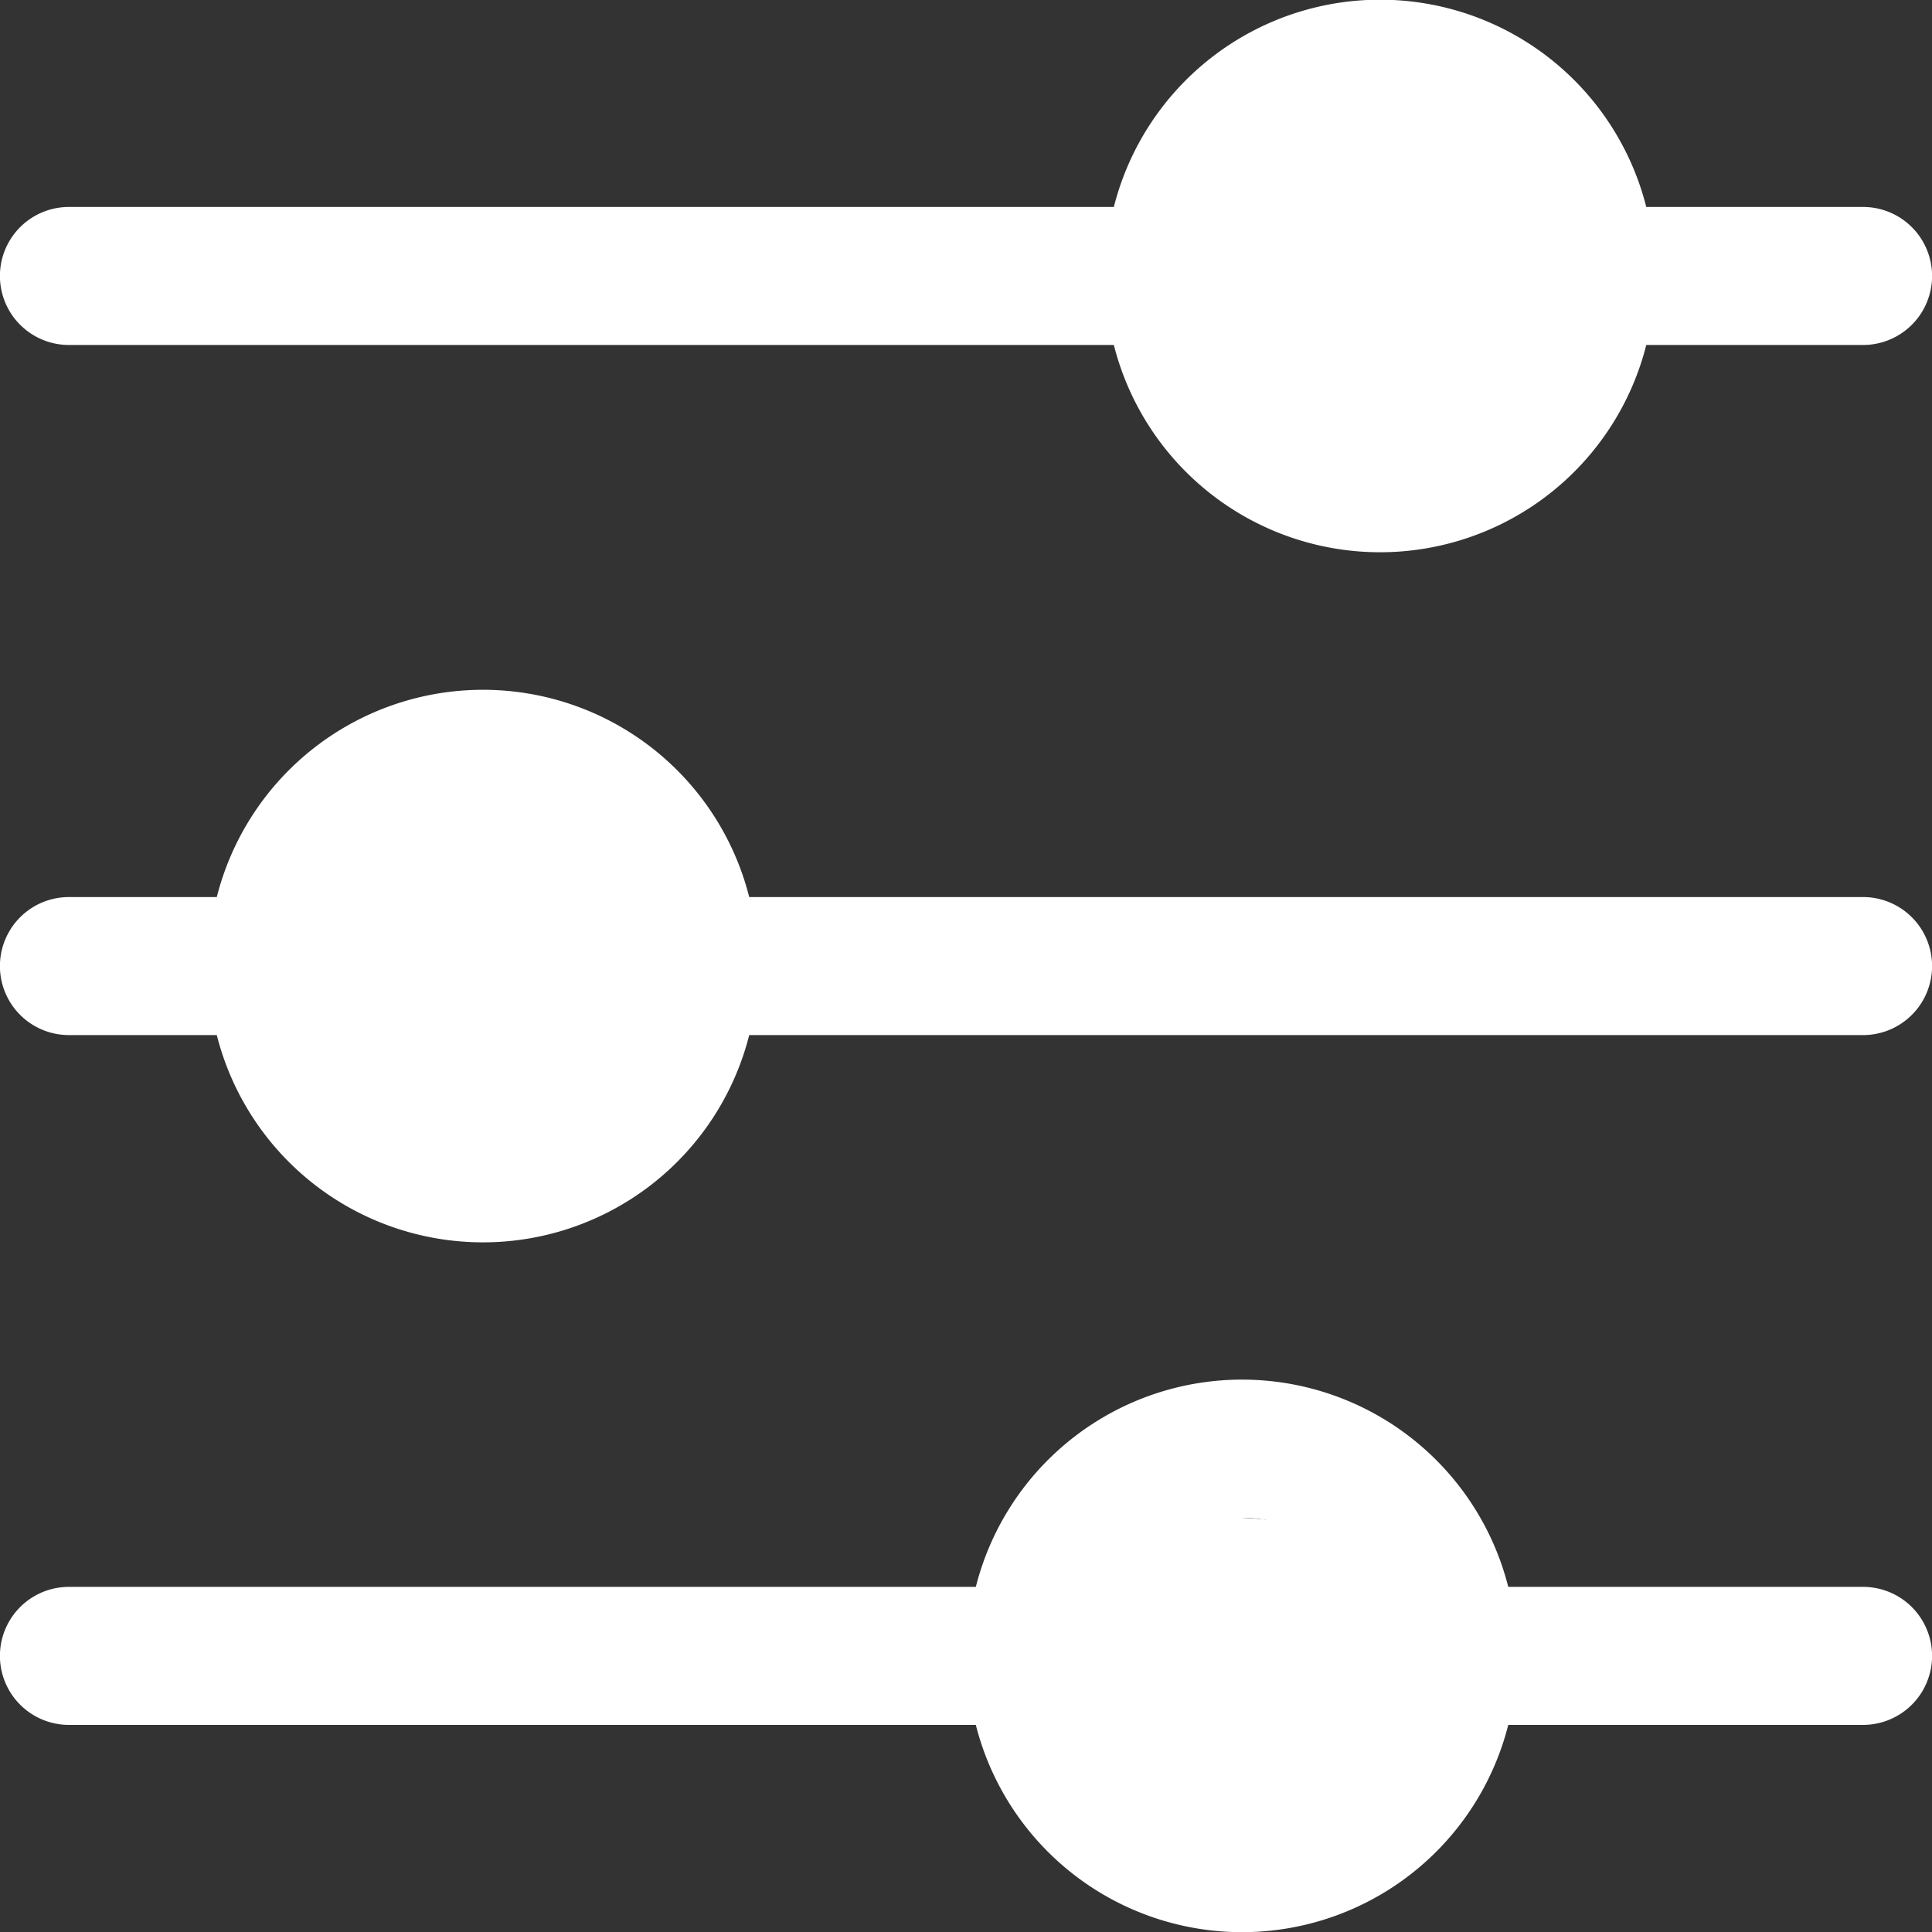
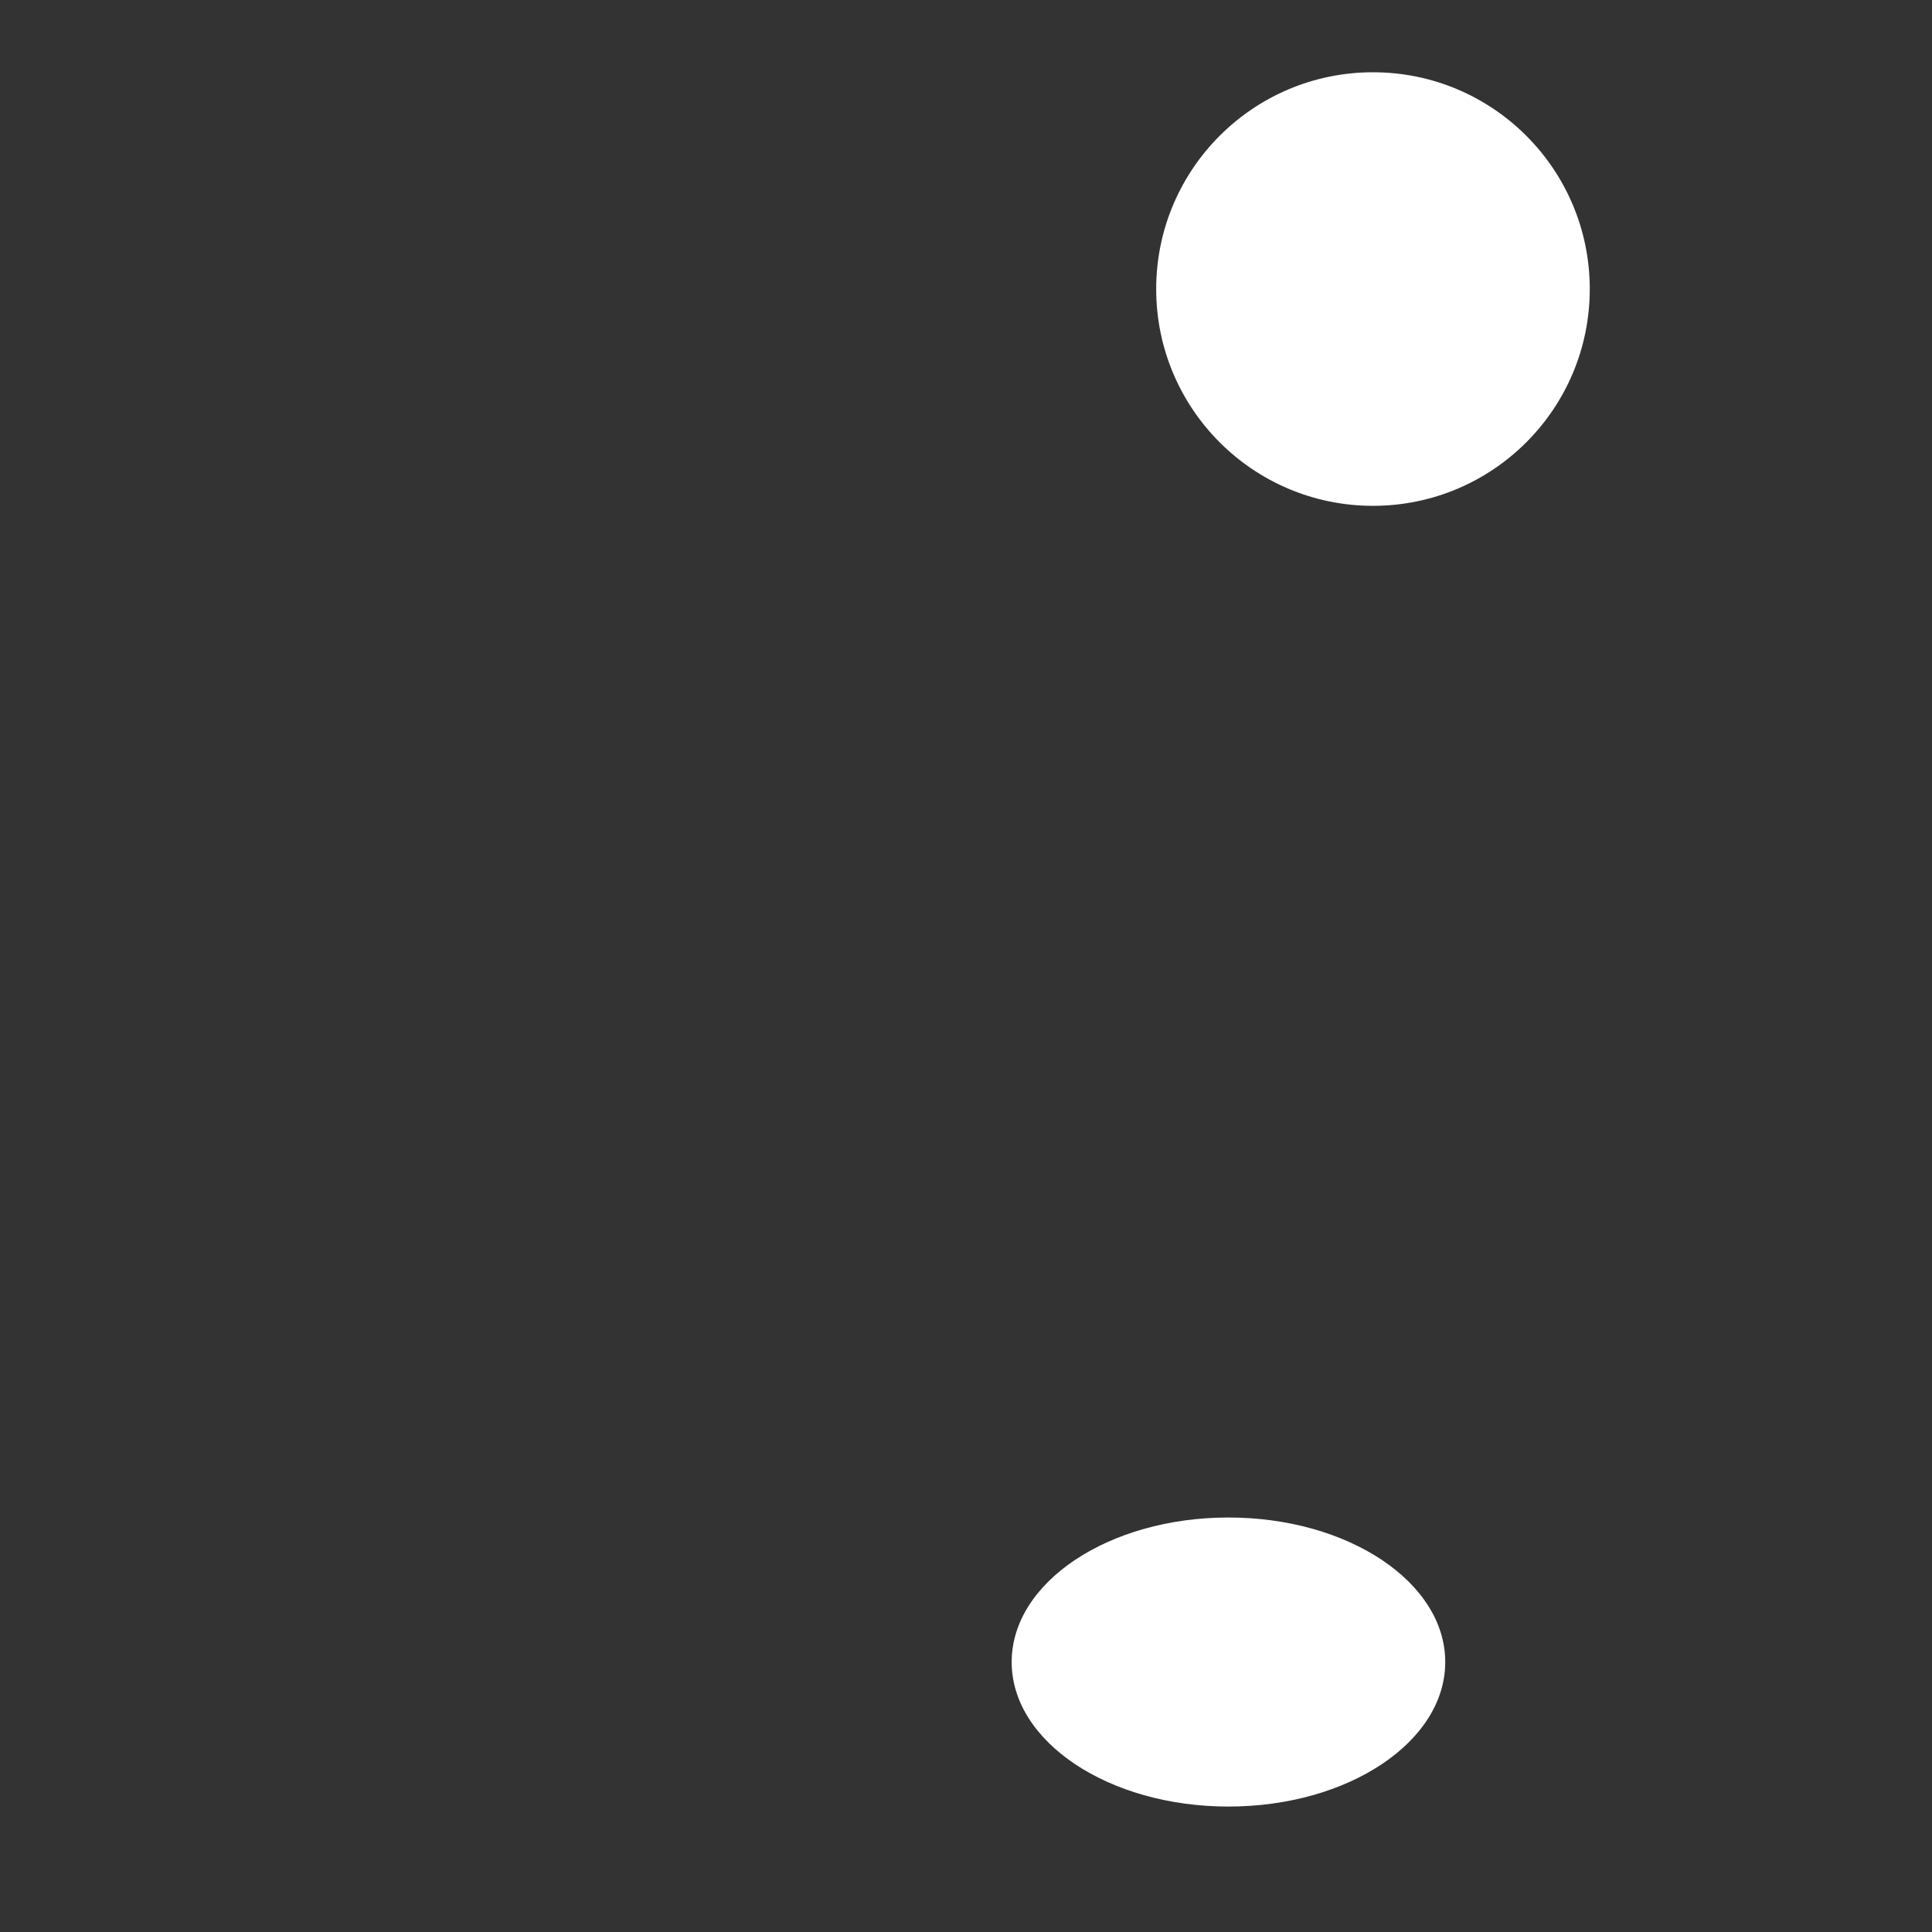
<svg xmlns="http://www.w3.org/2000/svg" width="13.368" height="13.368" viewBox="0 0 13.368 13.368">
  <rect x="0" y="0" width="13.368" height="13.368" fill="#333333" stroke="none" />
  <defs>
    <style>.a{fill:#fff;}</style>
  </defs>
  <g transform="translate(-1740 -58.5)">
    <g transform="translate(1740 58.5)">
      <g transform="translate(0 4.774)">
-         <path class="a" d="M12.891,172.1H5.184a1.9,1.9,0,0,0-3.684,0H.477a.477.477,0,1,0,0,.955H1.5a1.9,1.9,0,0,0,3.684,0h7.707a.477.477,0,1,0,0-.955Zm-9.549,1.432a.955.955,0,1,1,.955-.955A.955.955,0,0,1,3.342,173.531Z" transform="translate(0 -170.667)" />
-       </g>
+         </g>
      <g transform="translate(0 0)">
        <g transform="translate(0 0)">
-           <path class="a" d="M12.891,1.432h-1.5a1.9,1.9,0,0,0-3.684,0H.477a.477.477,0,0,0,0,.955H7.707a1.9,1.9,0,0,0,3.684,0h1.5a.477.477,0,0,0,0-.955ZM9.549,2.864a.955.955,0,1,1,.955-.955A.955.955,0,0,1,9.549,2.864Z" transform="translate(0 0)" />
-         </g>
+           </g>
      </g>
      <g transform="translate(0 9.548)">
-         <path class="a" d="M12.891,342.766H10.436a1.9,1.9,0,0,0-3.684,0H.477a.477.477,0,1,0,0,.955H6.752a1.9,1.9,0,0,0,3.684,0h2.455a.477.477,0,1,0,0-.955Zm-4.3,1.432a.955.955,0,1,1,.955-.955A.955.955,0,0,1,8.594,344.2Z" transform="translate(0 -341.334)" />
-       </g>
+         </g>
    </g>
    <circle class="a" cx="1.5" cy="1.5" r="1.5" transform="translate(1748 59)" />
-     <circle class="a" cx="1.5" cy="1.5" r="1.5" transform="translate(1742 64)" />
    <ellipse class="a" cx="1.5" cy="1" rx="1.5" ry="1" transform="translate(1747 69)" />
  </g>
</svg>